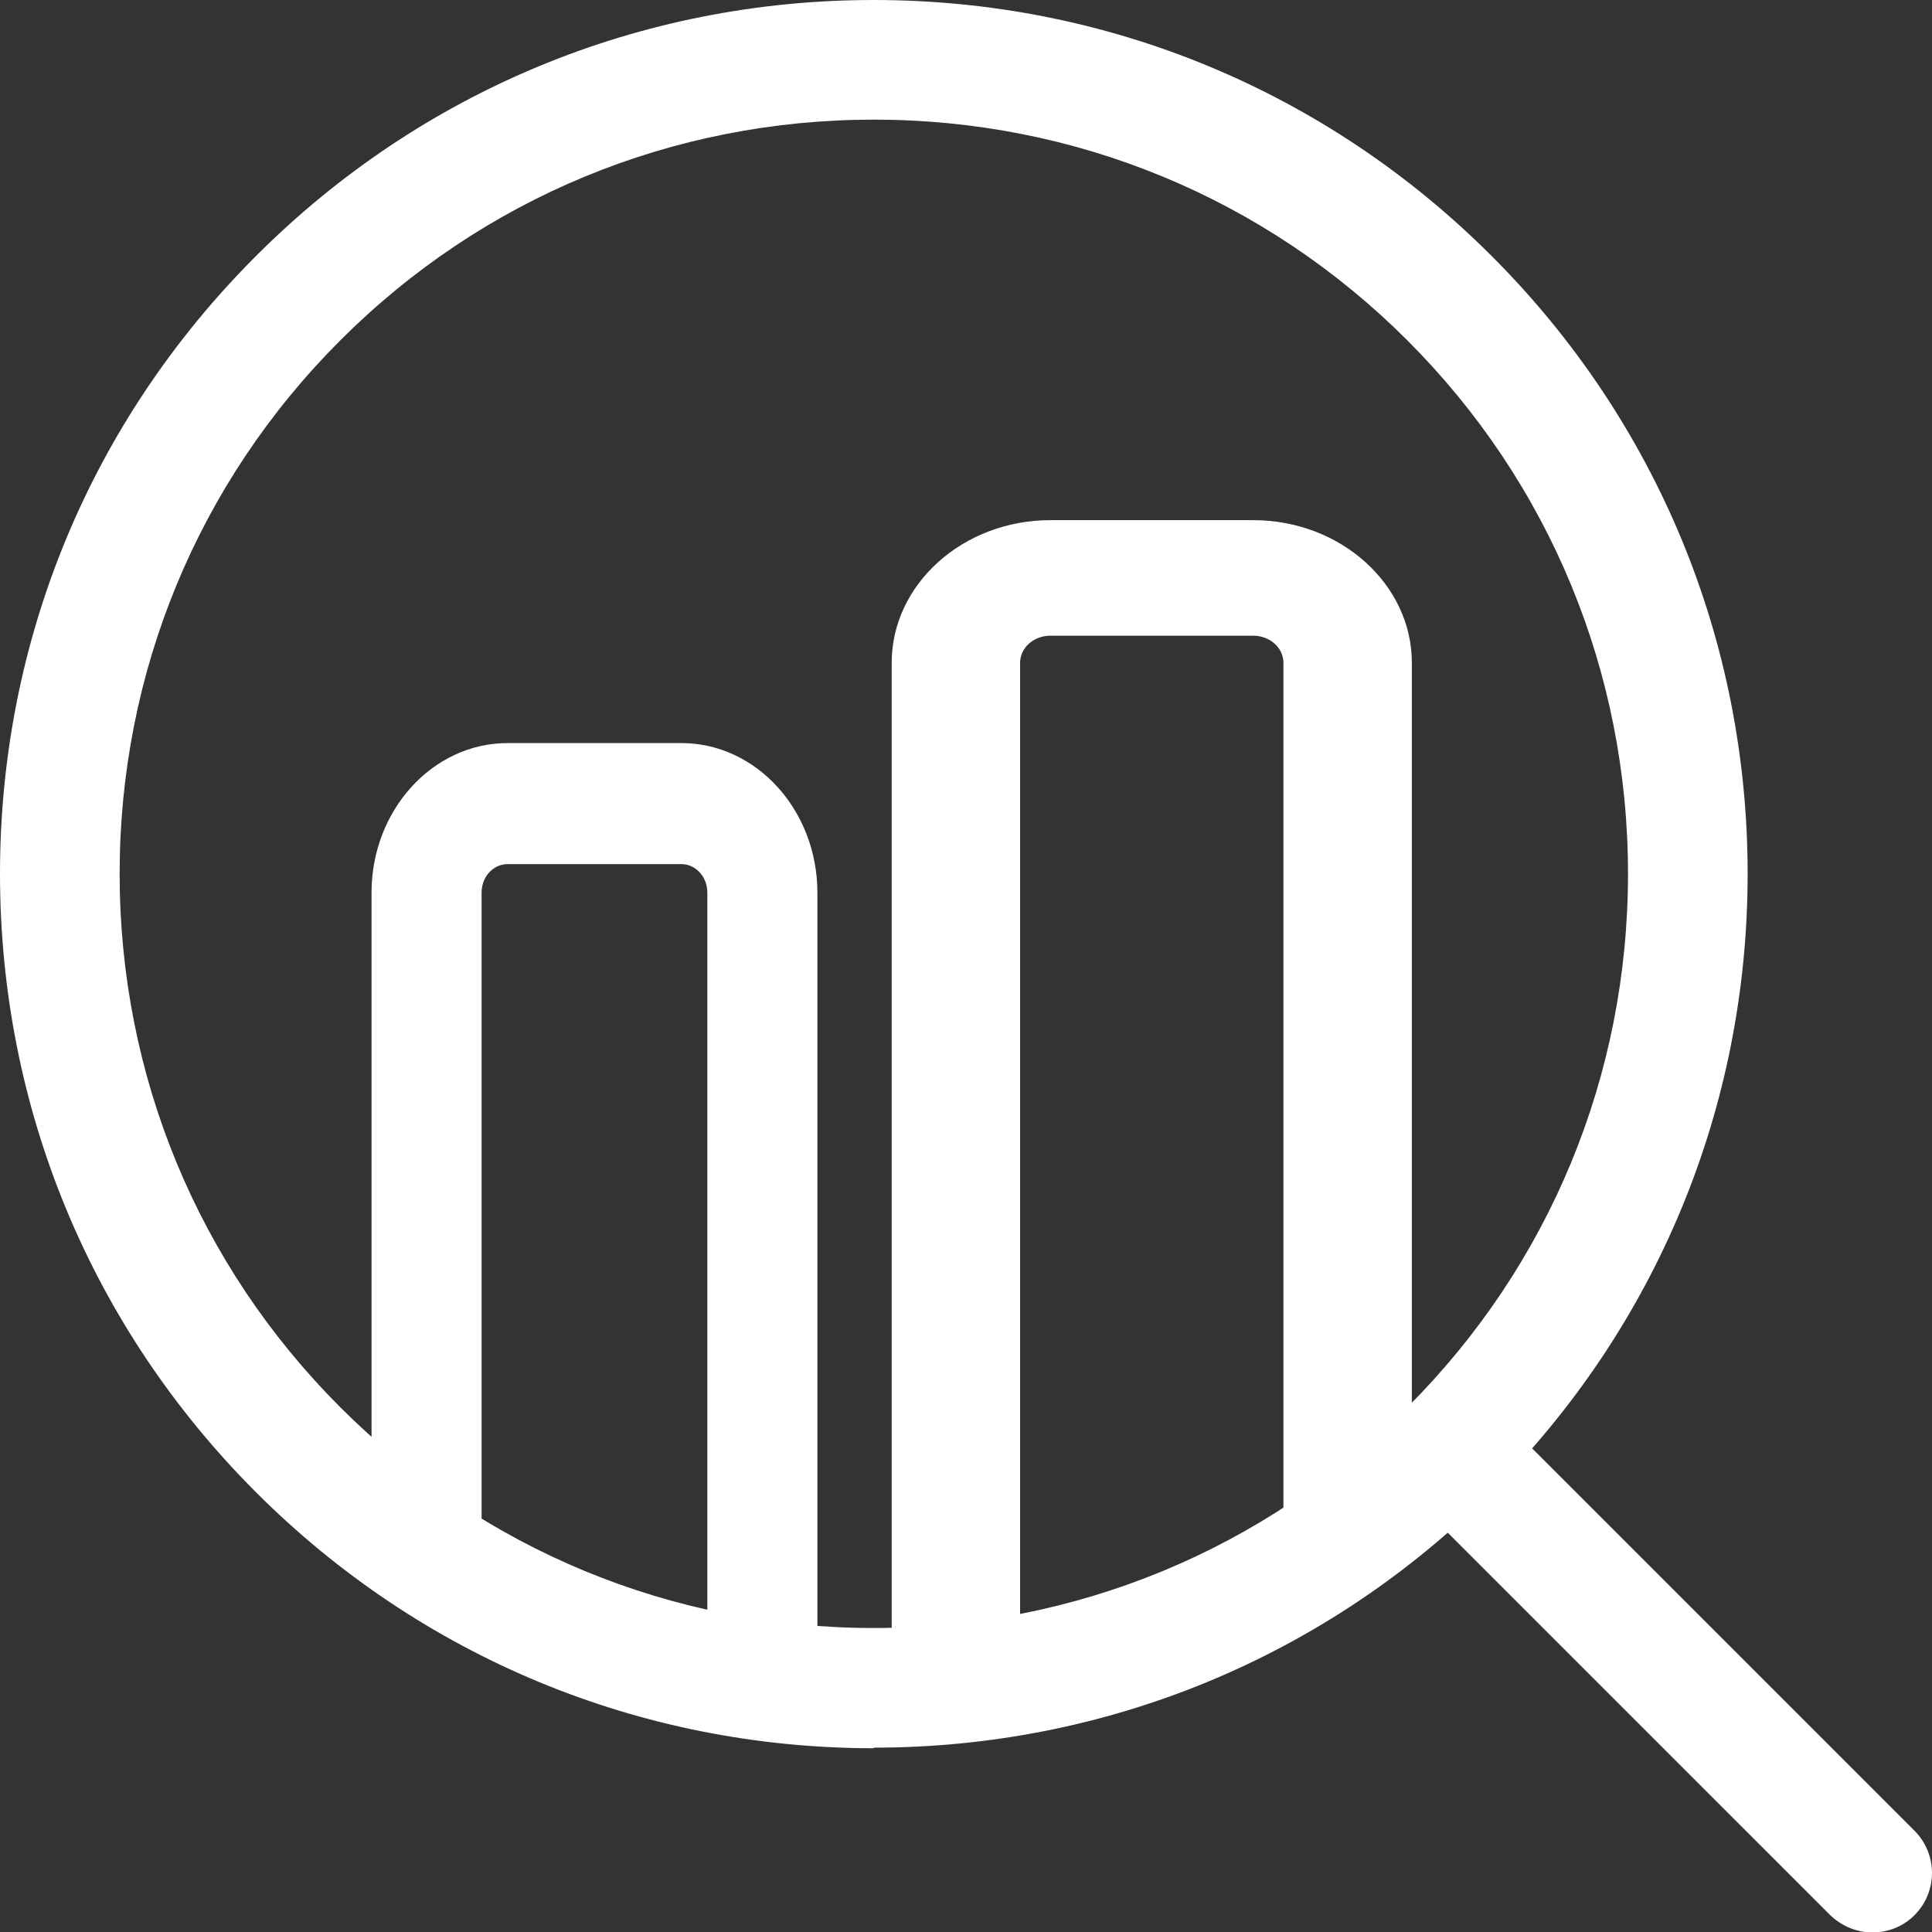
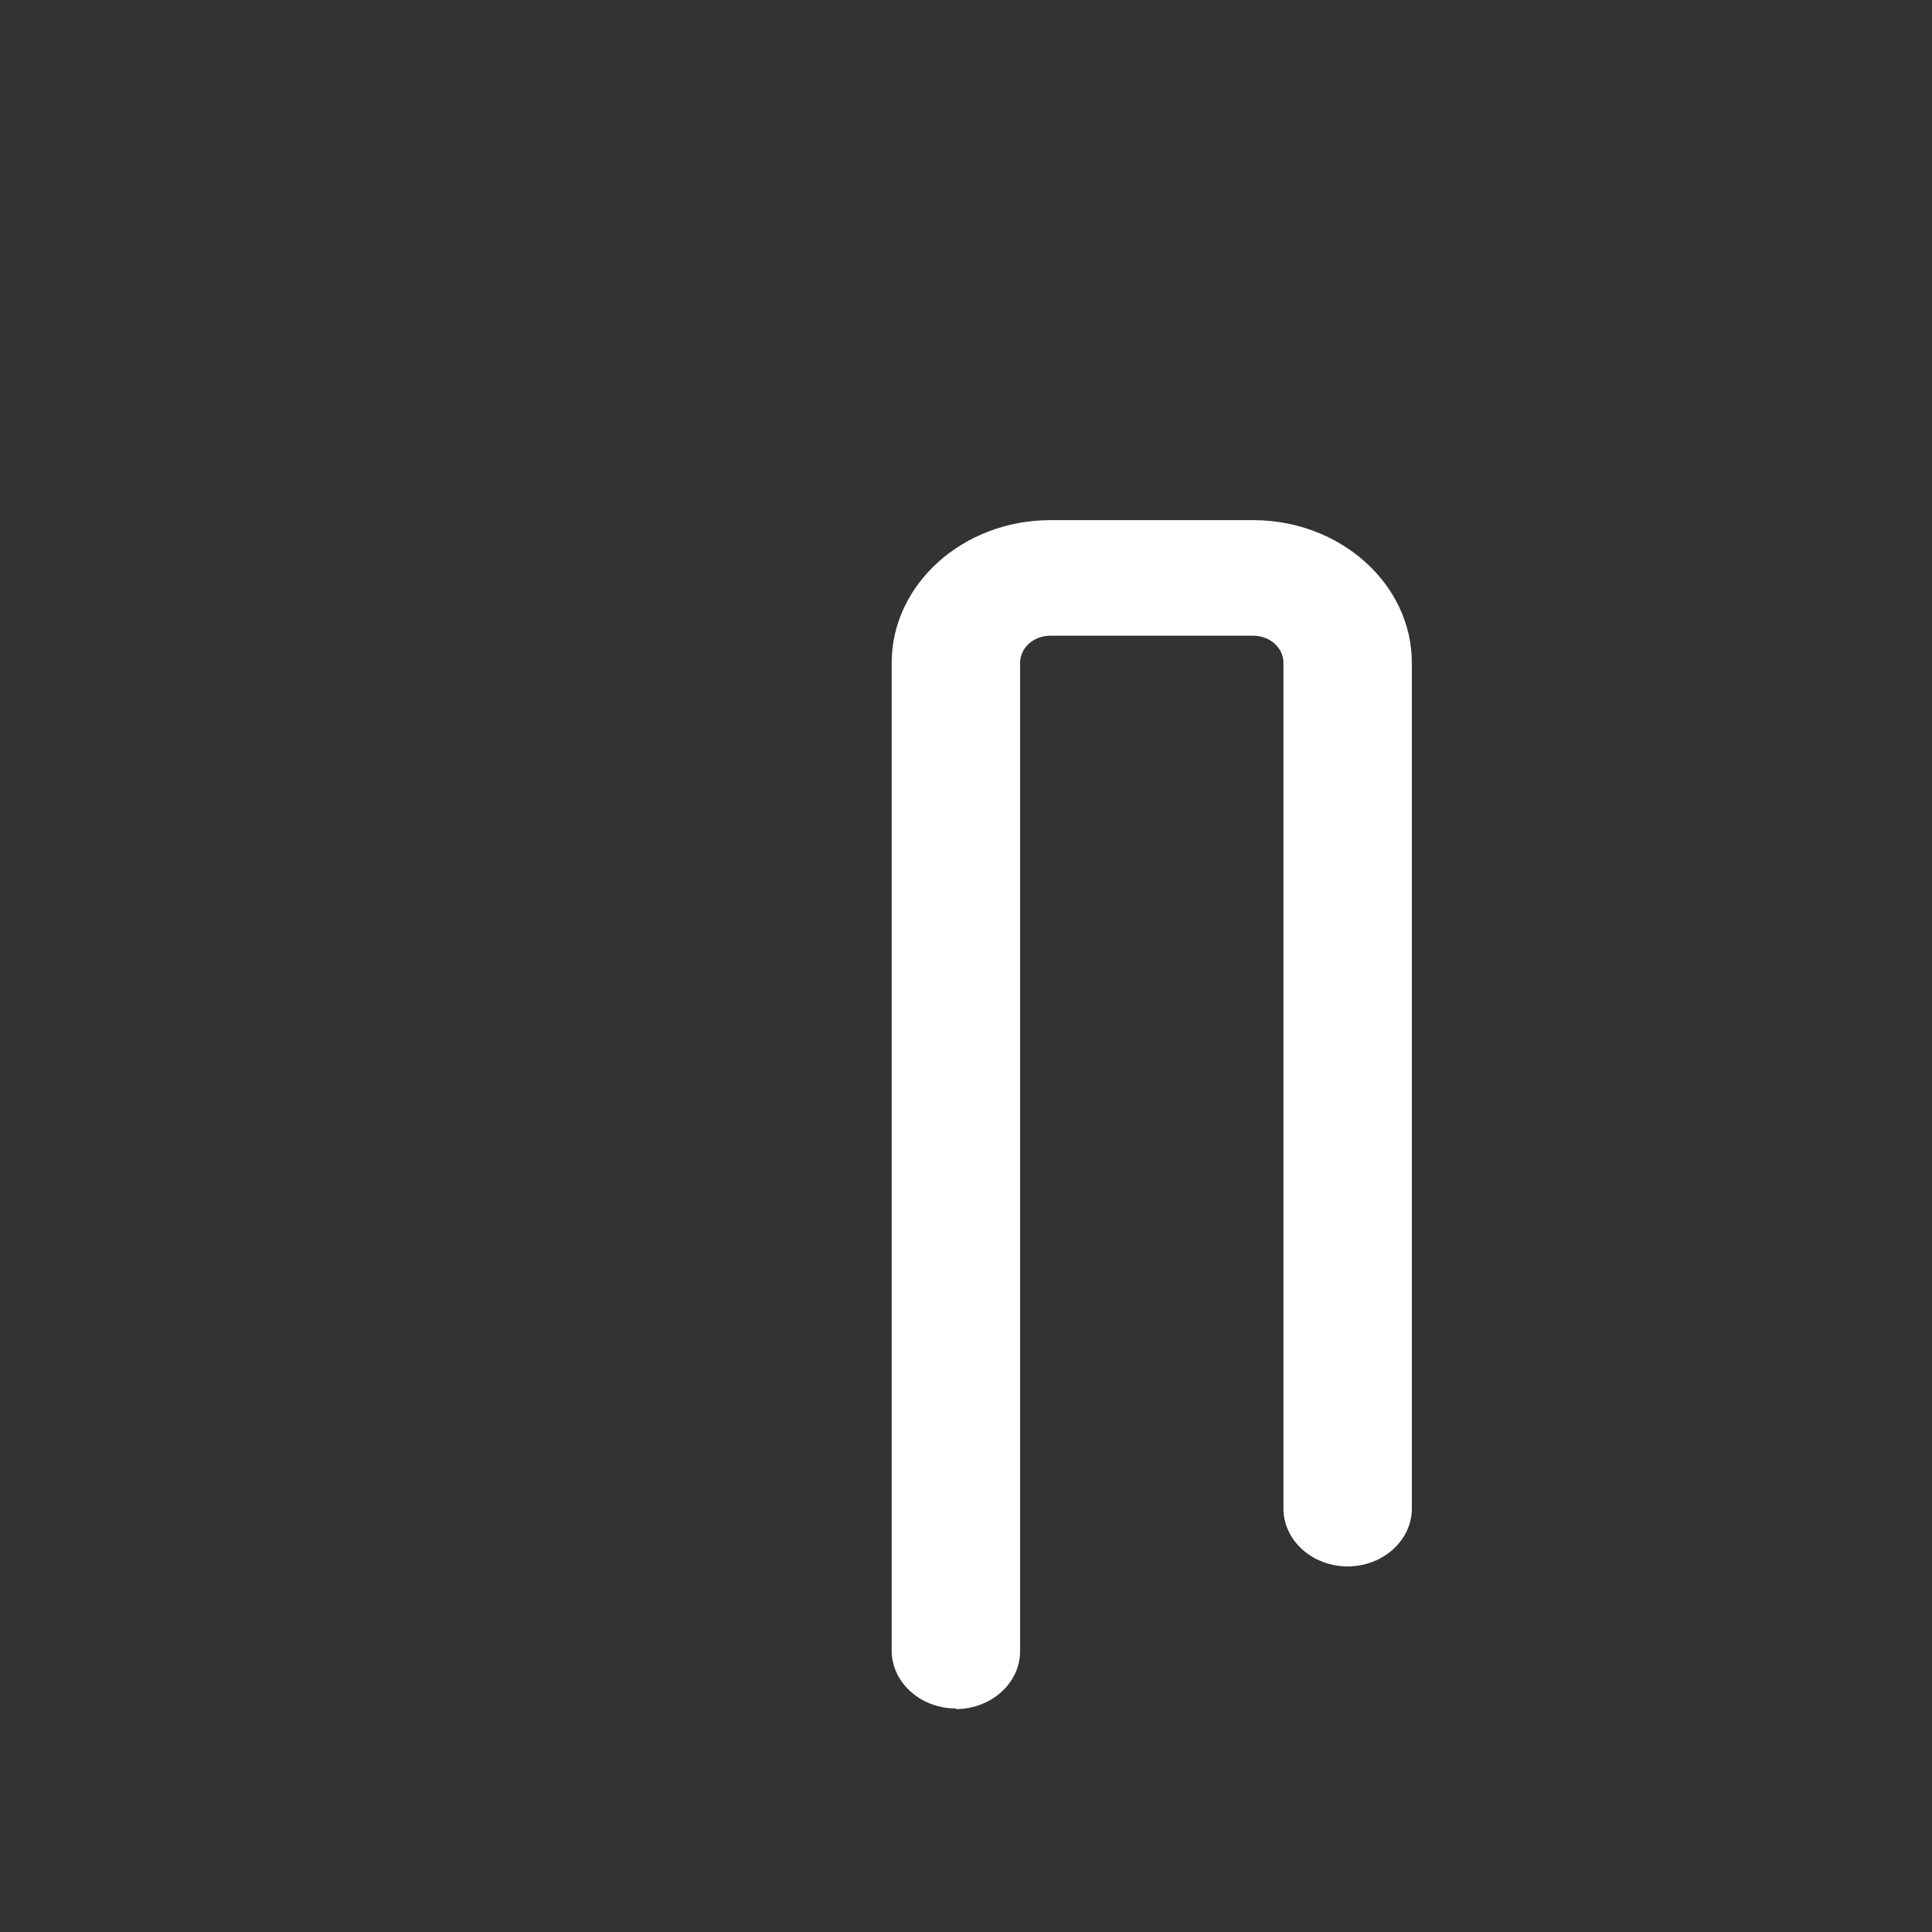
<svg xmlns="http://www.w3.org/2000/svg" width="26" height="26" viewBox="0 0 26 26" fill="none">
  <rect x="0" y="0" width="26" height="26" fill="#333333" stroke="none" />
-   <path d="M11.759 23.527C8.62 23.527 5.666 22.303 3.445 20.082C1.223 17.86 0 14.907 0 11.759C0 8.612 1.223 5.666 3.445 3.445C5.666 1.223 8.62 0 11.759 0C14.899 0 17.852 1.223 20.074 3.445C22.296 5.666 23.519 8.62 23.519 11.759C23.519 14.899 22.296 17.852 20.074 20.074C17.852 22.296 14.899 23.519 11.759 23.519V23.527ZM11.759 1.61C9.047 1.61 6.495 2.664 4.58 4.58C2.664 6.495 1.61 9.047 1.61 11.759C1.61 14.472 2.664 17.023 4.58 18.939C6.495 20.855 9.047 21.909 11.759 21.909C14.472 21.909 17.023 20.855 18.939 18.939C20.855 17.023 21.909 14.472 21.909 11.759C21.909 9.047 20.855 6.495 18.939 4.58C17.023 2.664 14.472 1.61 11.759 1.61Z" fill="white" />
-   <path d="M25.201 26.006C24.992 26.006 24.791 25.926 24.63 25.773L18.939 20.082C18.625 19.768 18.625 19.261 18.939 18.947C19.253 18.633 19.76 18.633 20.074 18.947L25.765 24.638C26.078 24.952 26.078 25.459 25.765 25.773C25.604 25.934 25.402 26.006 25.193 26.006H25.201Z" fill="white" />
-   <path d="M10.259 23C9.852 23 9.519 22.634 9.519 22.186V12.012C9.519 11.8 9.363 11.629 9.17 11.629H6.83C6.637 11.629 6.481 11.8 6.481 12.012V20.475C6.481 20.923 6.148 21.29 5.741 21.29C5.333 21.29 5 20.923 5 20.475V12.012C5 10.904 5.822 10 6.83 10H9.17C10.178 10 11 10.904 11 12.012V22.186C11 22.634 10.667 23 10.259 23Z" fill="white" />
  <path d="M12.864 22.992C12.389 22.992 12 22.642 12 22.215V8.92C12 7.863 12.959 7 14.135 7H16.865C18.041 7 19 7.863 19 8.92V20.302C19 20.73 18.611 21.08 18.136 21.08C17.66 21.08 17.272 20.73 17.272 20.302V8.92C17.272 8.718 17.09 8.555 16.865 8.555H14.135C13.91 8.555 13.728 8.718 13.728 8.92V22.223C13.728 22.65 13.339 23 12.864 23V22.992Z" fill="white" />
</svg>